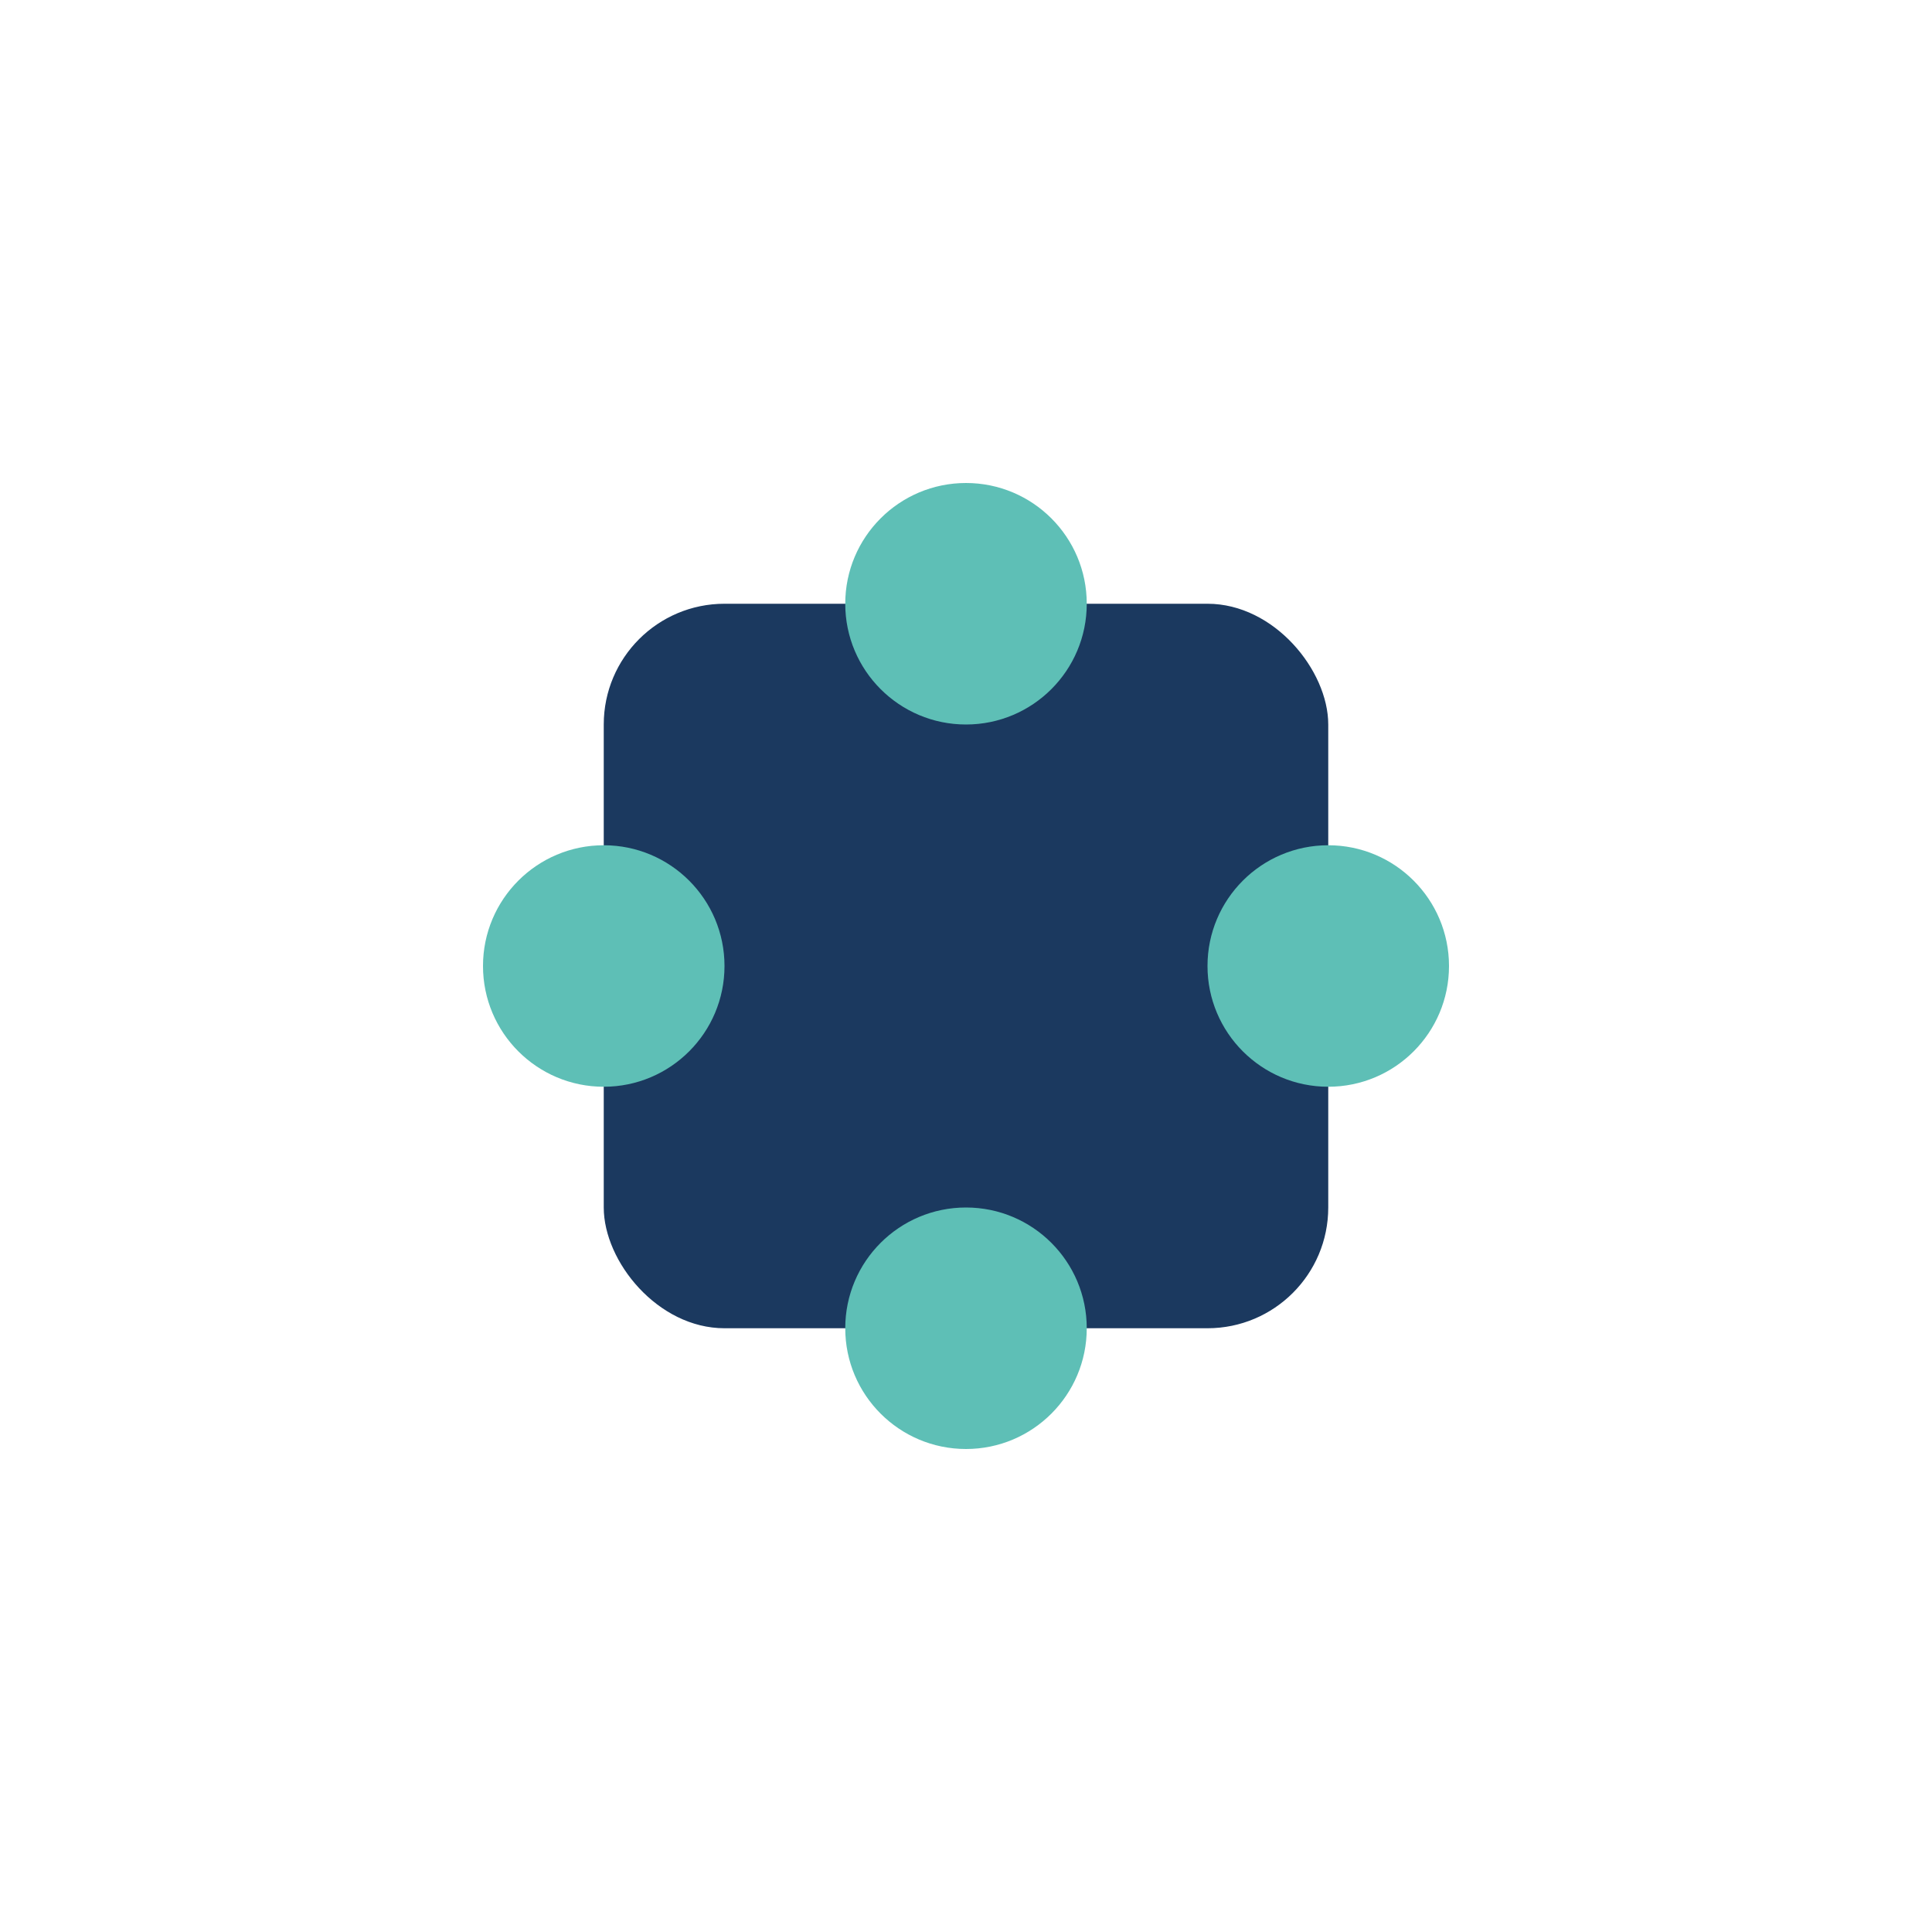
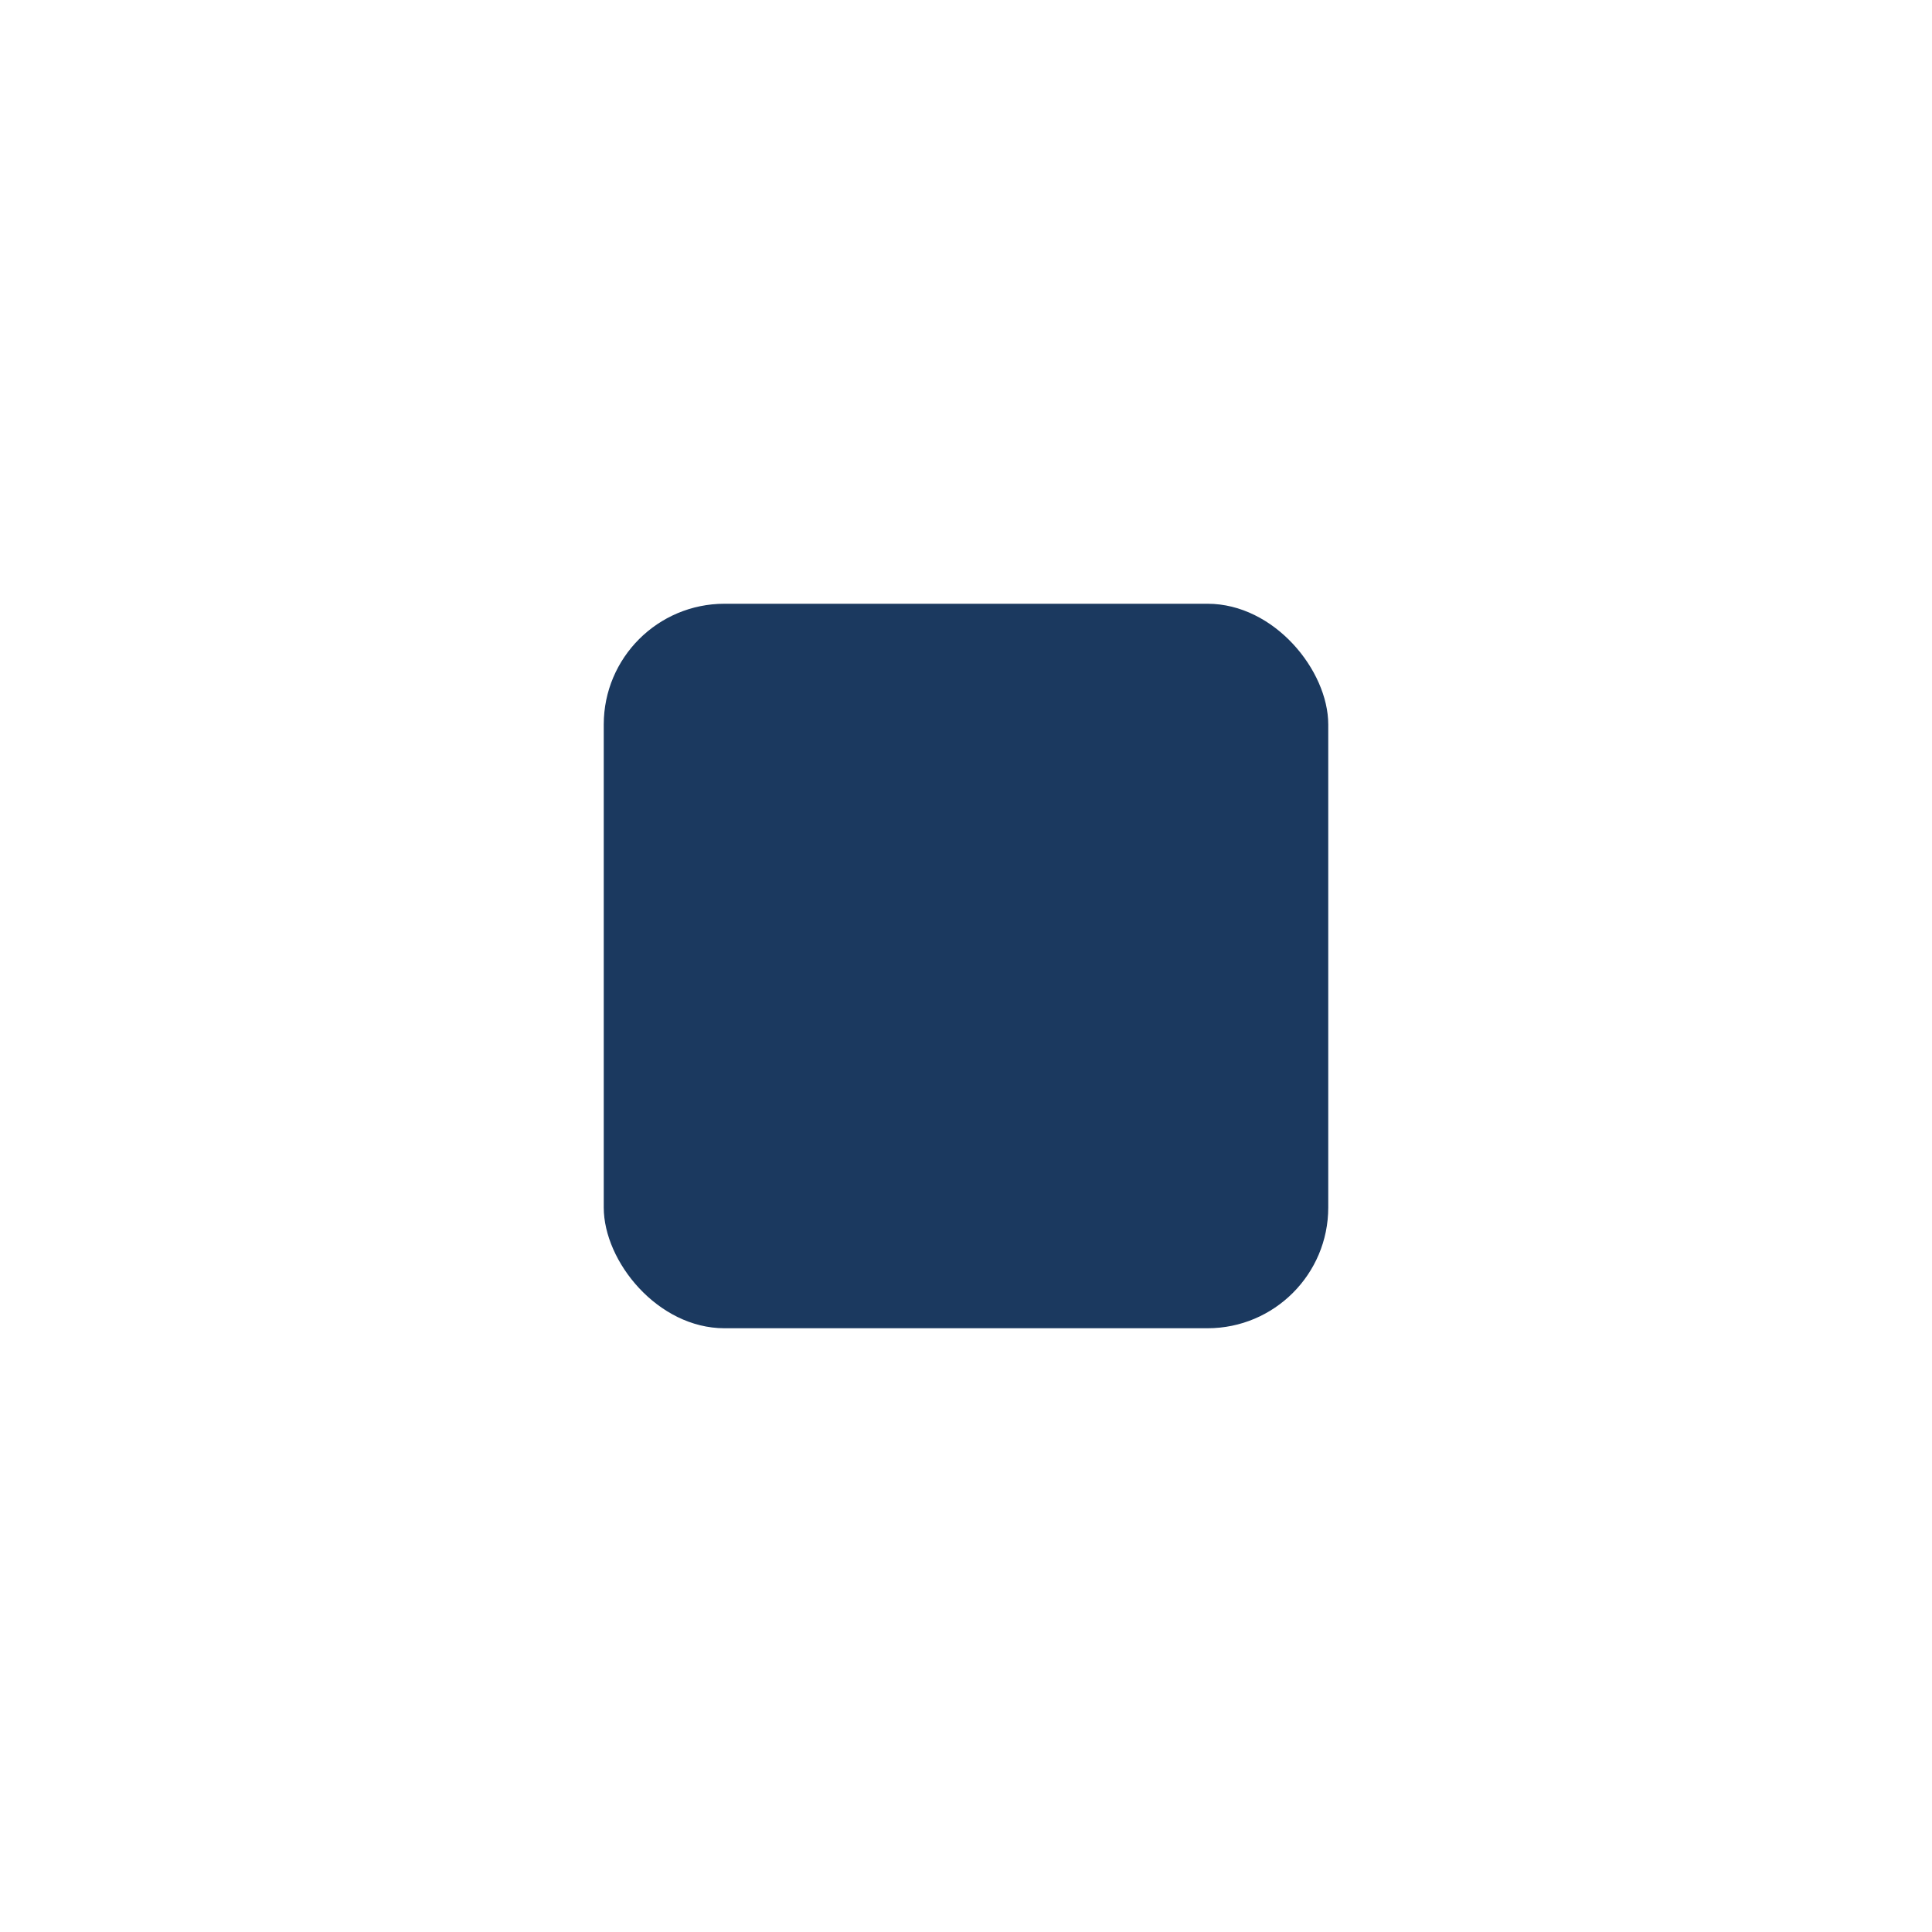
<svg xmlns="http://www.w3.org/2000/svg" width="32" height="32" viewBox="0 0 32 32">
  <rect x="10" y="10" width="12" height="12" rx="2" fill="#1B395F" />
-   <circle cx="16" cy="10" r="2" fill="#5EBFB6" />
-   <circle cx="16" cy="22" r="2" fill="#5EBFB6" />
-   <circle cx="22" cy="16" r="2" fill="#5EBFB6" />
-   <circle cx="10" cy="16" r="2" fill="#5EBFB6" />
</svg>